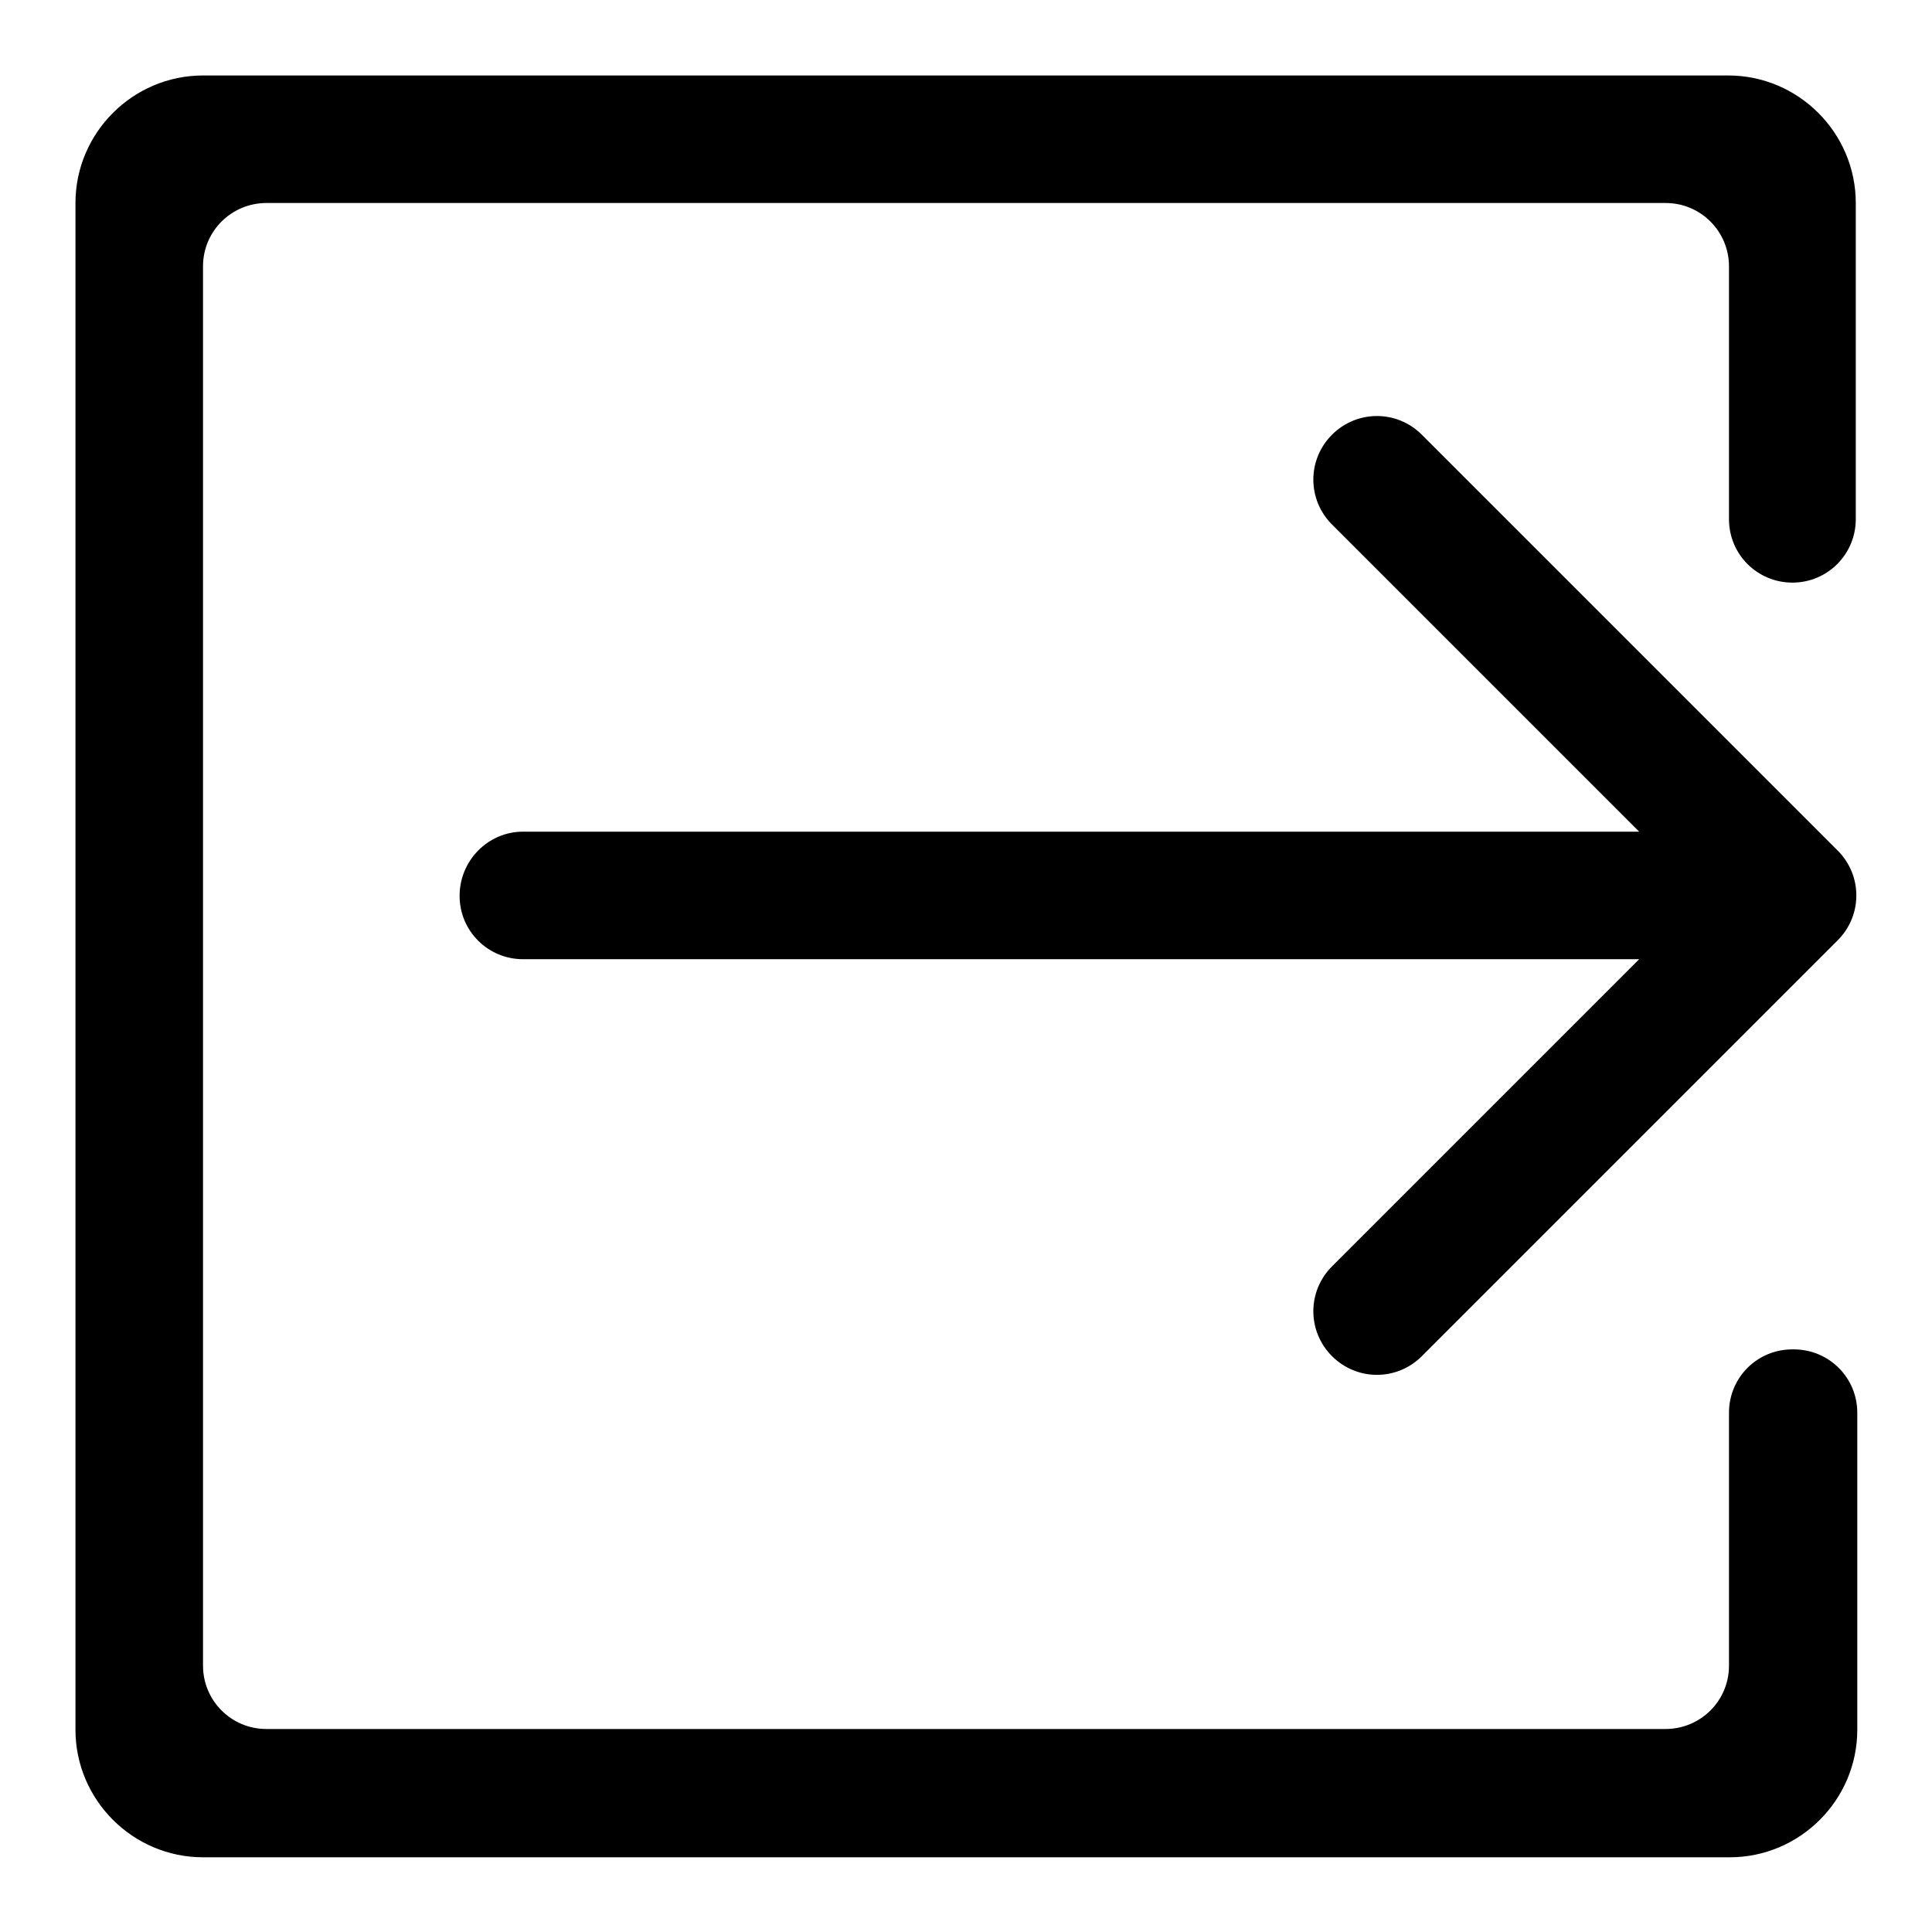
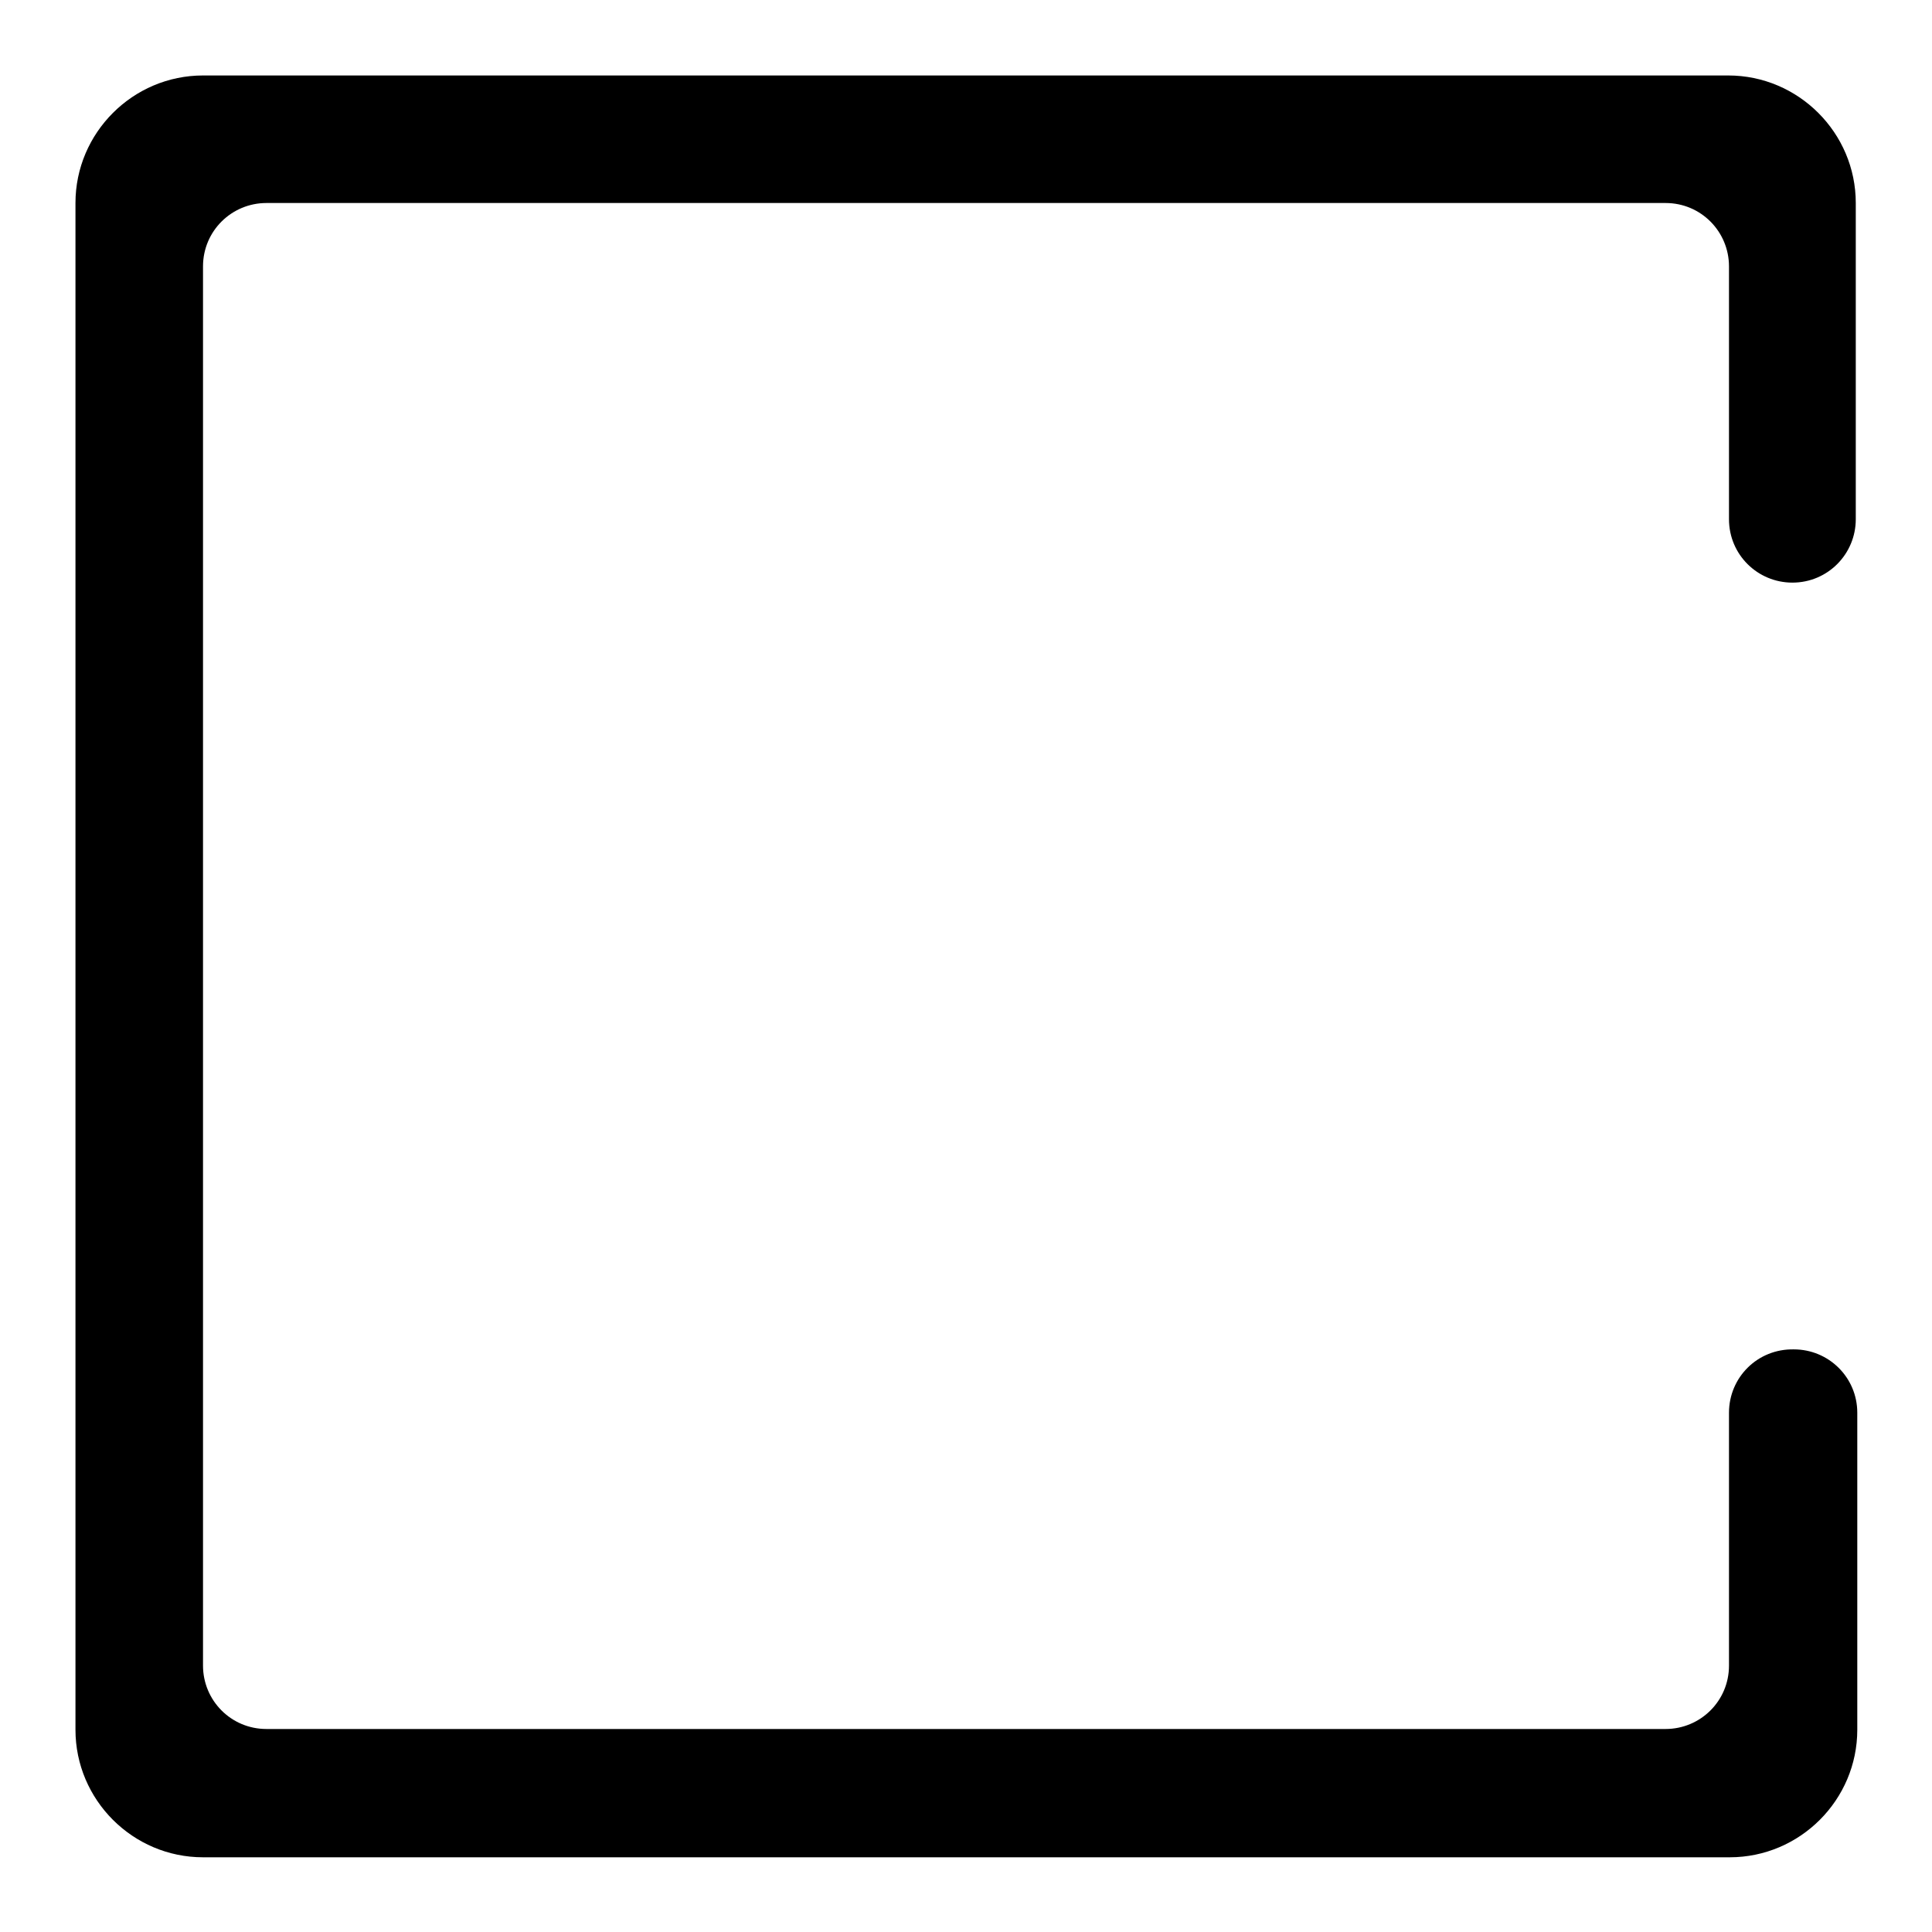
<svg xmlns="http://www.w3.org/2000/svg" version="1.1" x="0px" y="0px" viewBox="0 0 256 256" enable-background="new 0 0 256 256" xml:space="preserve">
  <g>
    <g>
-       <path fill="#000000" d="M60.9,118.7L60.9,118.7c0,4.7,3.8,8.4,8.4,8.4h147.9l-40.7,40.7c-3.3,3.3-3.3,8.6,0,11.9l0,0c3.3,3.3,8.6,3.3,11.9,0l55.1-55.1c3.3-3.3,3.3-8.6,0-11.9l-55.1-55.1c-3.3-3.3-8.6-3.3-11.9,0l0,0c-3.3,3.3-3.3,8.6,0,11.9l40.7,40.7H69.3C64.7,110.2,60.9,114,60.9,118.7z" />
      <path fill="#000000" d="M229.1,187.2v33.5c0,4.7-3.8,8.4-8.4,8.4H35.3c-4.7,0-8.4-3.8-8.4-8.4V35.3c0-4.7,3.8-8.4,8.4-8.4h185.4c4.7,0,8.4,3.8,8.4,8.4v33.5c0,4.7,3.8,8.4,8.4,8.4l0,0c4.7,0,8.4-3.8,8.4-8.4V26.9c0-9.3-7.6-16.9-16.9-16.9H26.9C17.6,10,10,17.6,10,26.9v202.3c0,9.3,7.6,16.9,16.9,16.9h202.3c9.3,0,16.9-7.6,16.9-16.9v-42c0-4.7-3.8-8.4-8.4-8.4l0,0C232.9,178.7,229.1,182.5,229.1,187.2z" />
    </g>
  </g>
</svg>